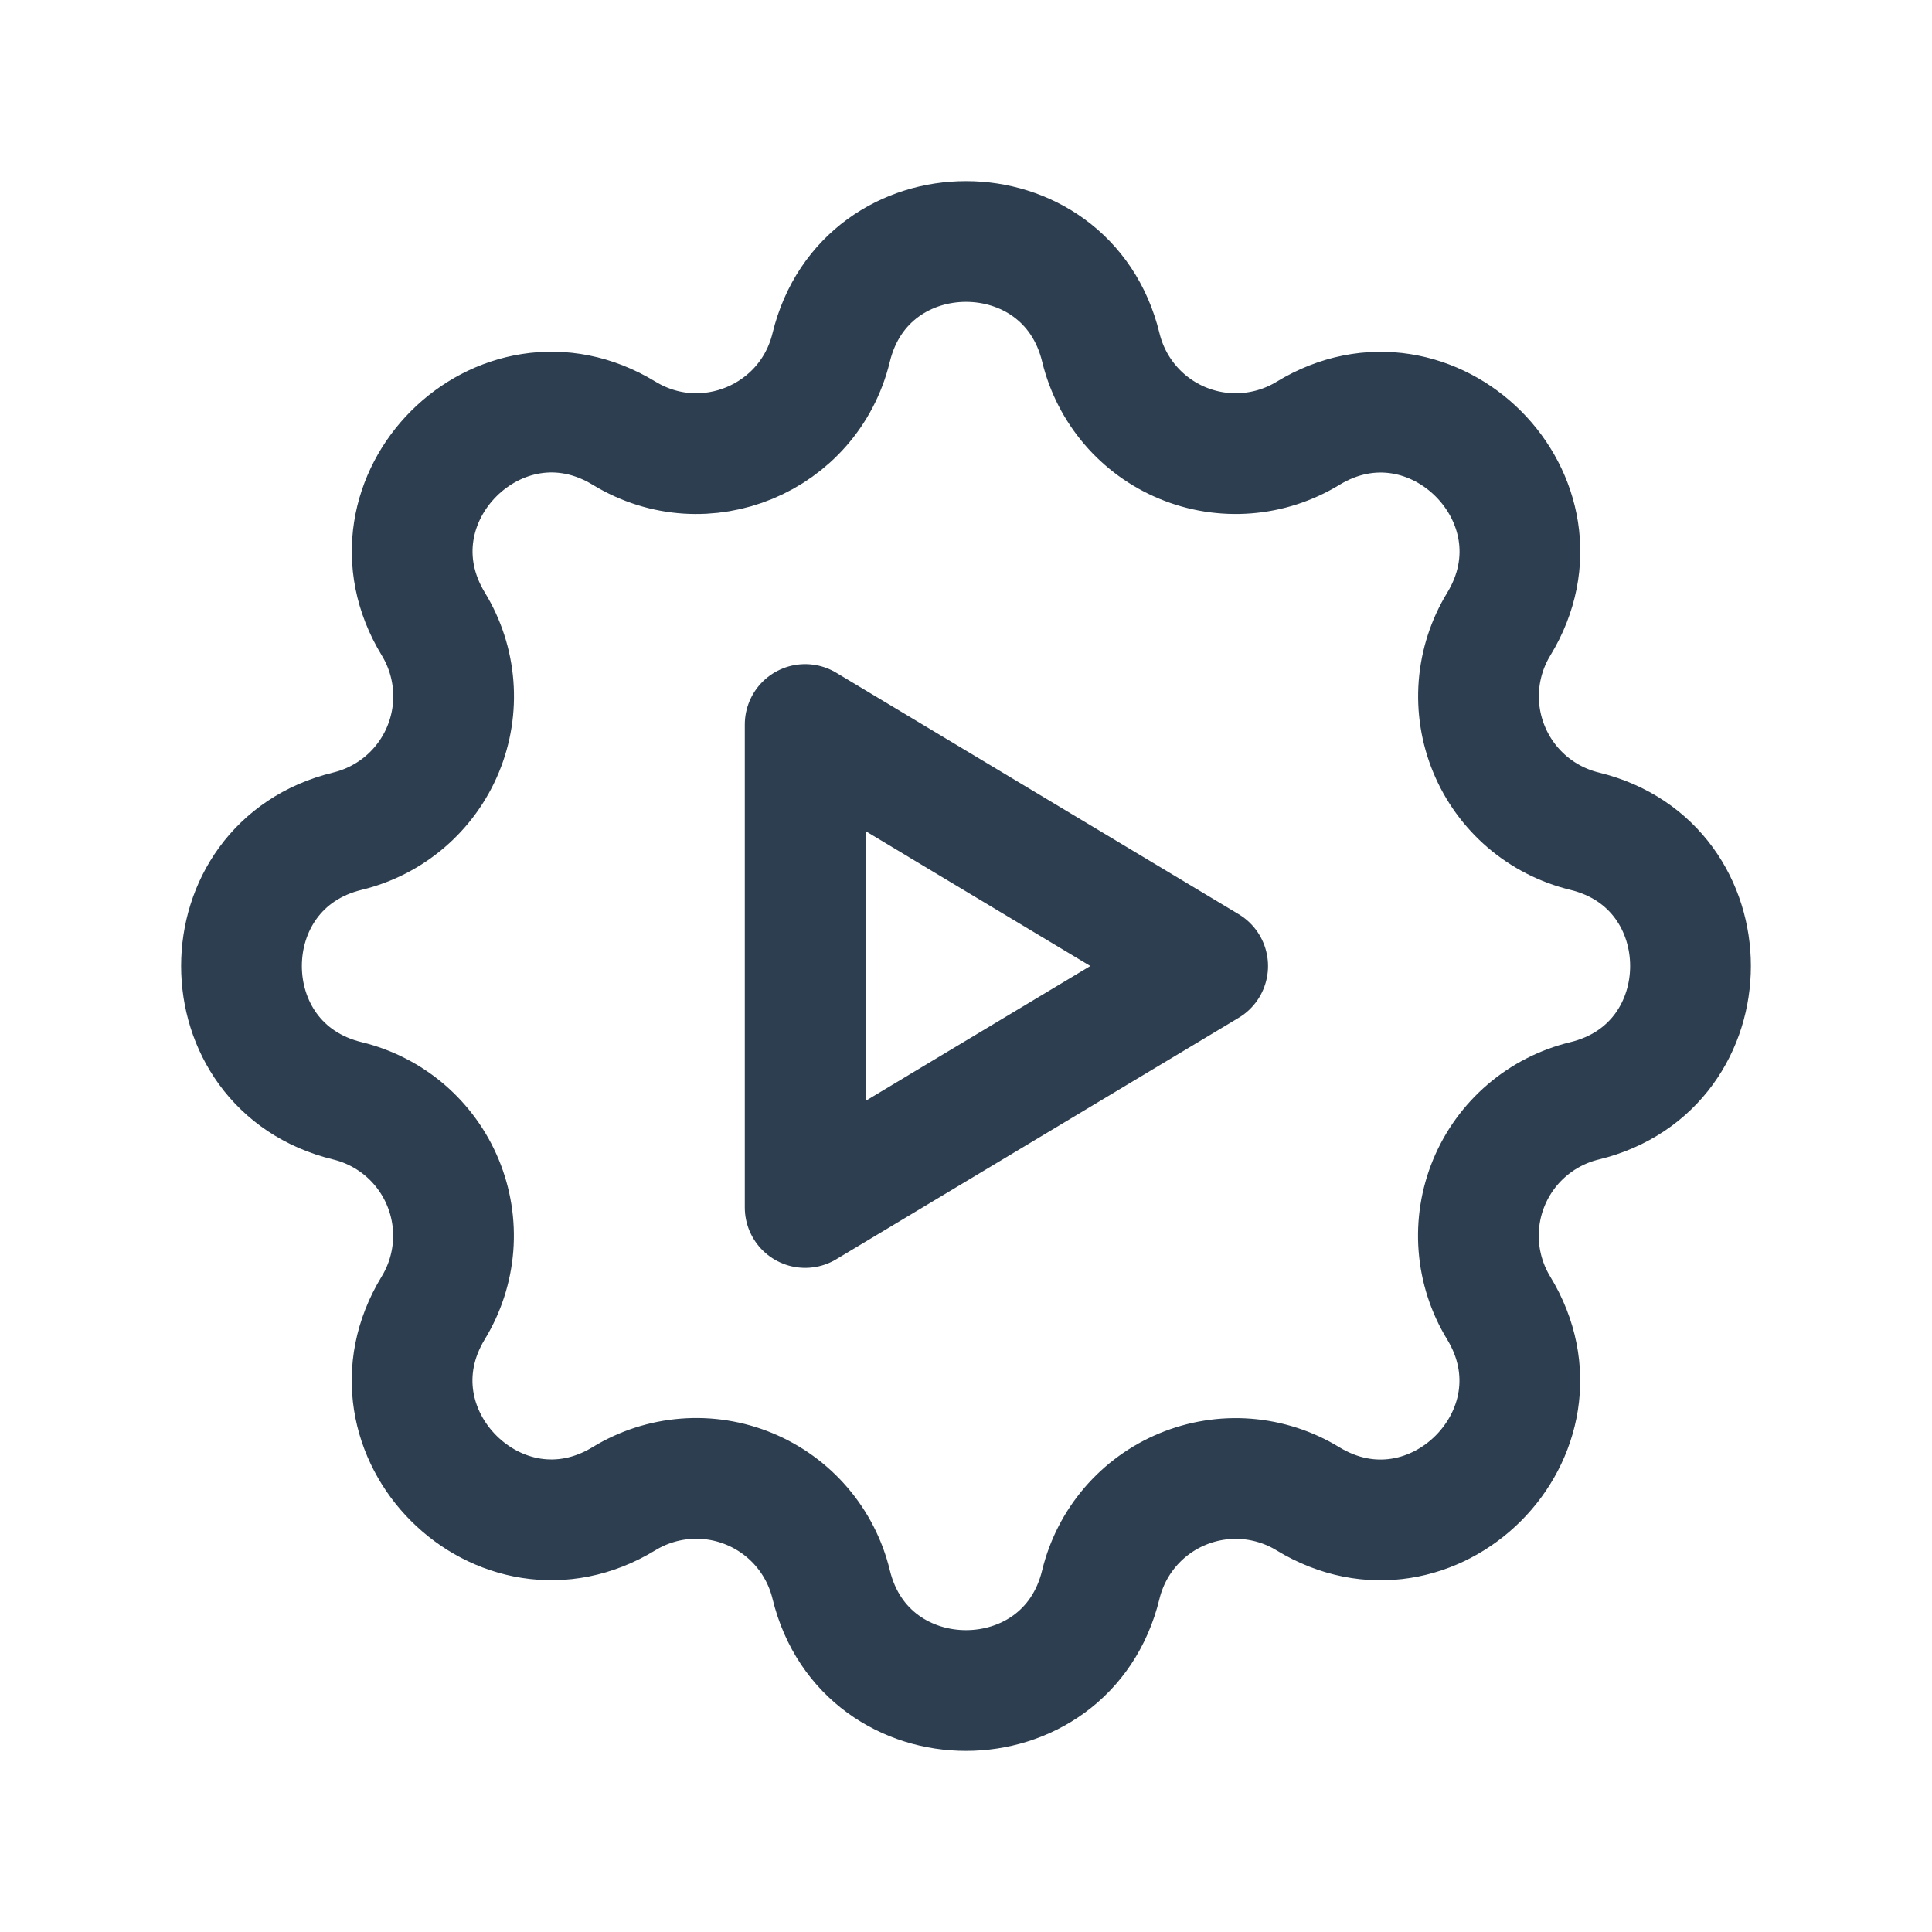
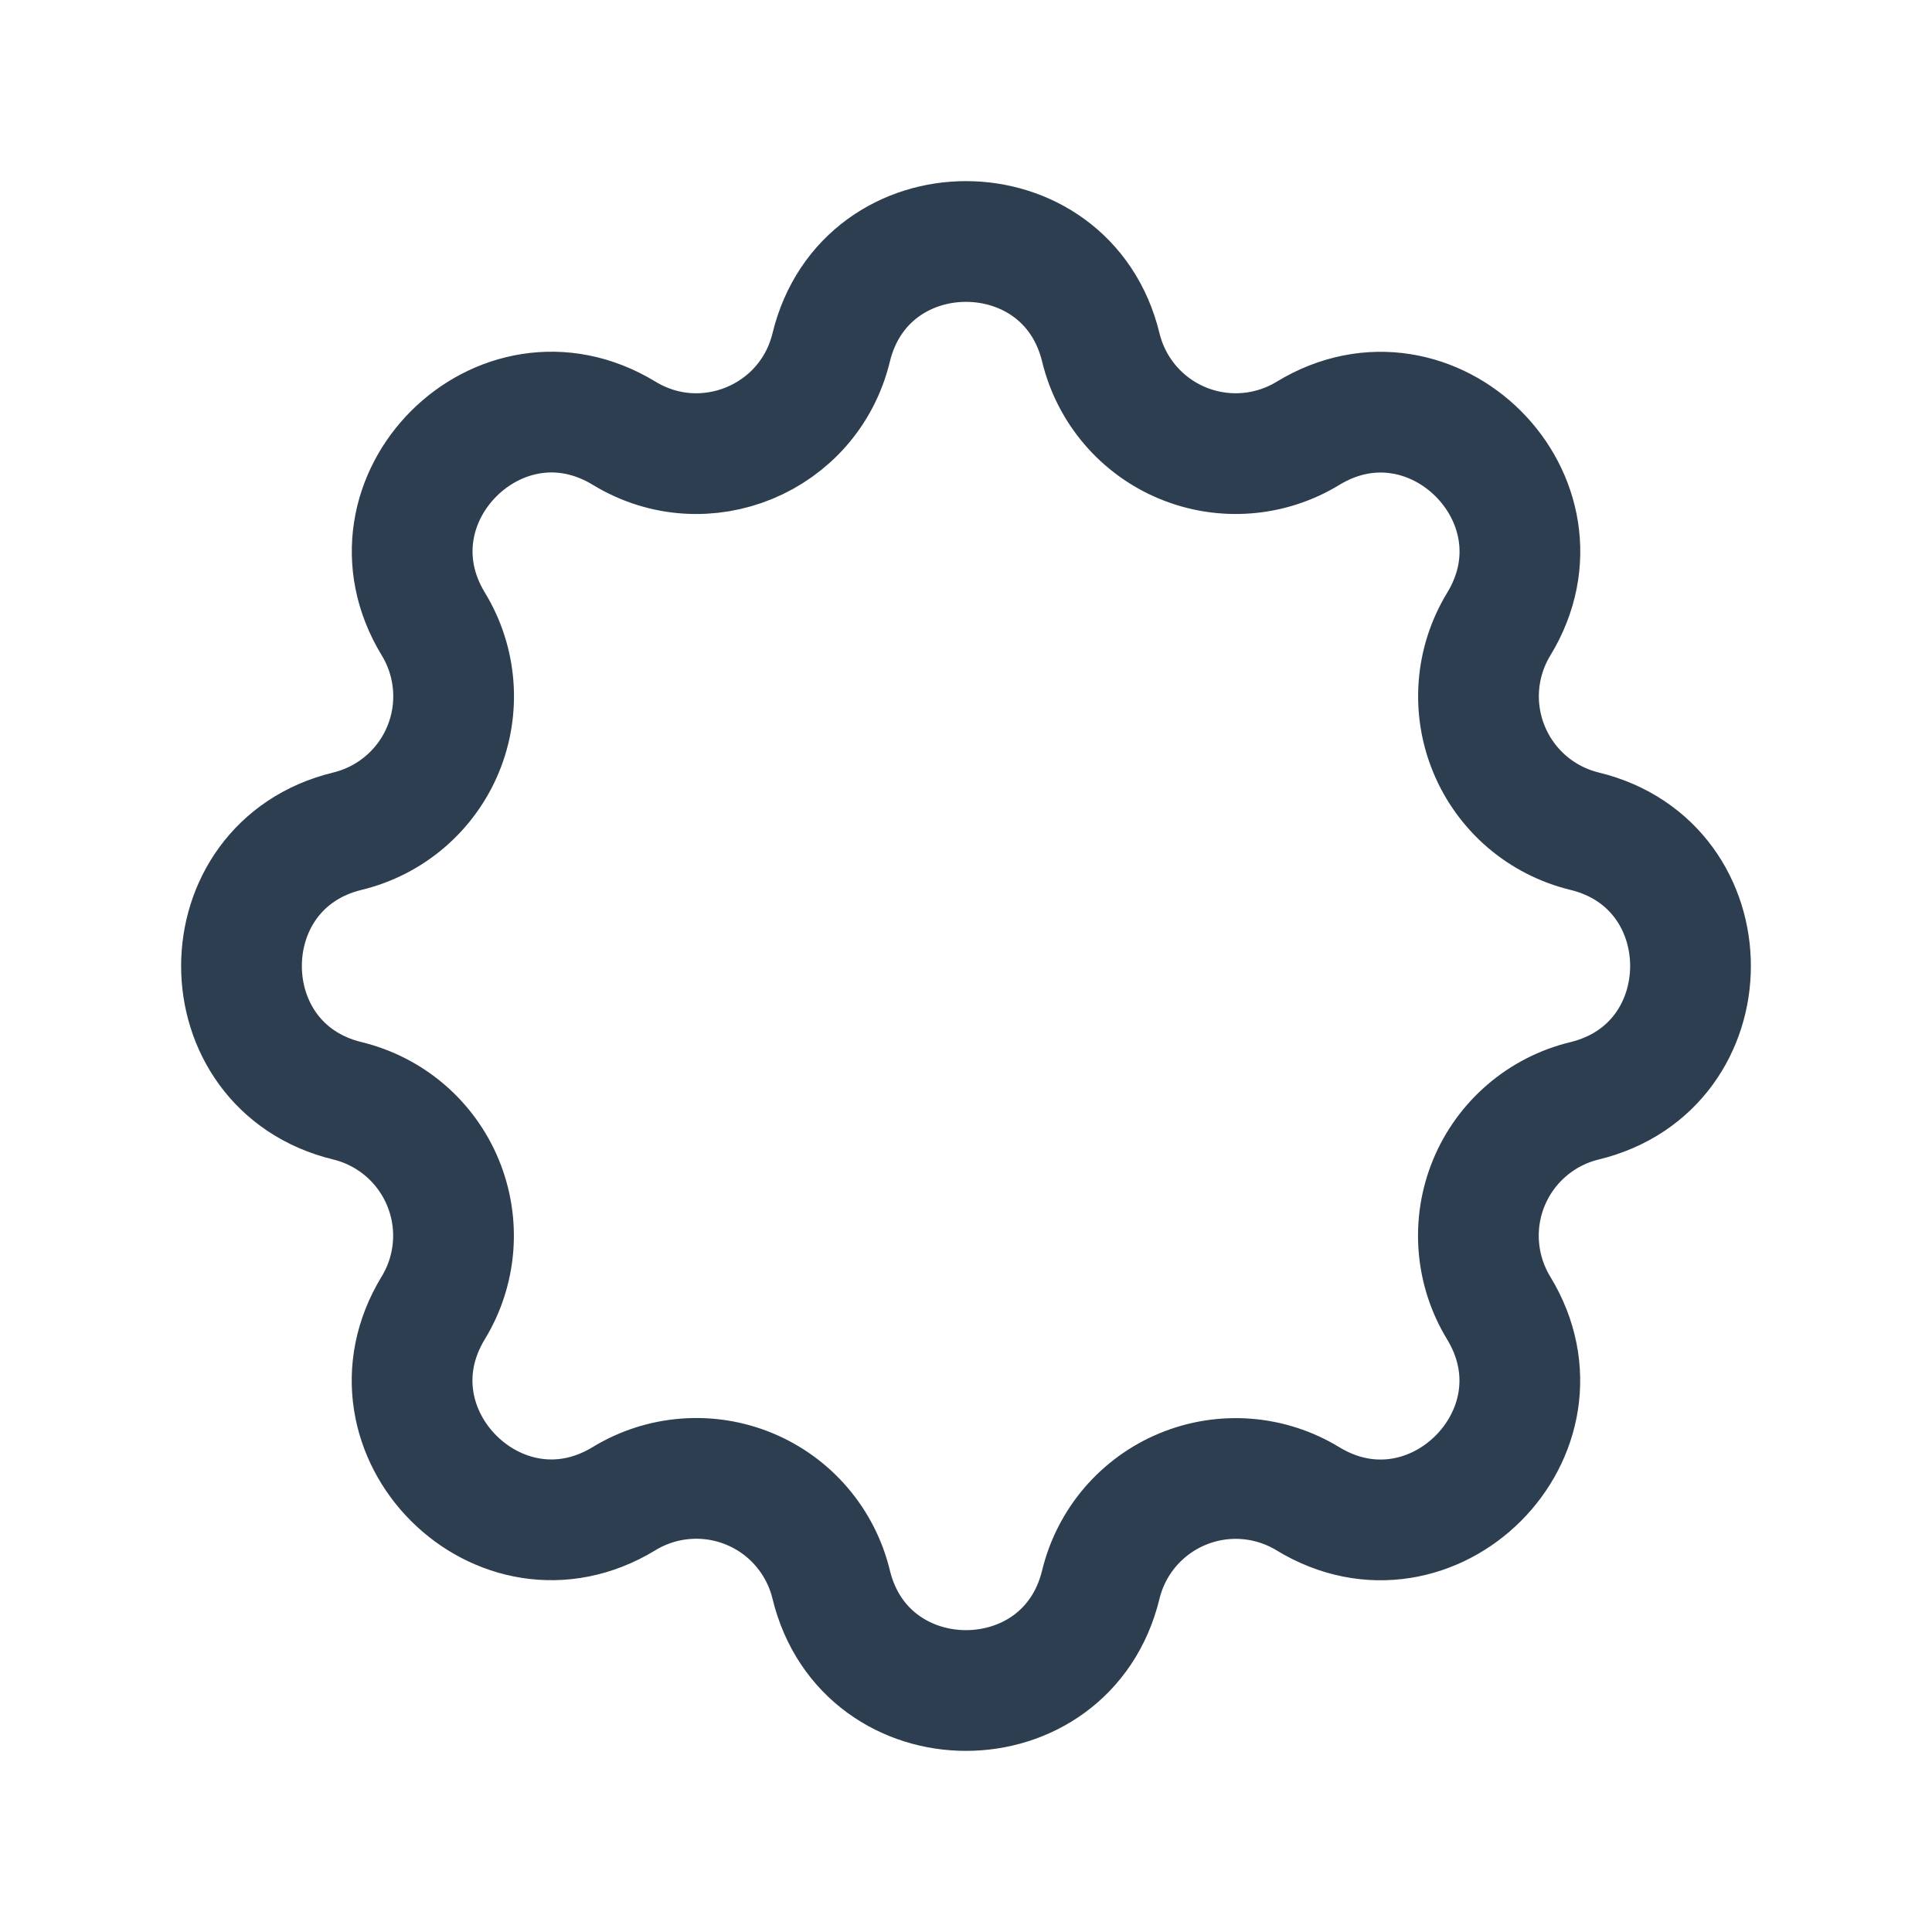
<svg xmlns="http://www.w3.org/2000/svg" width="61" height="61" viewBox="0 0 61 61" fill="none">
  <path d="M26.243 10.972C27.326 6.509 33.675 6.509 34.757 10.972C34.92 11.643 35.238 12.265 35.687 12.79C36.135 13.314 36.701 13.725 37.339 13.989C37.976 14.253 38.667 14.363 39.355 14.309C40.042 14.256 40.708 14.041 41.297 13.682C45.219 11.293 49.71 15.781 47.321 19.706C46.962 20.294 46.748 20.959 46.694 21.647C46.641 22.334 46.751 23.024 47.015 23.661C47.278 24.298 47.689 24.864 48.212 25.313C48.736 25.761 49.358 26.08 50.028 26.243C54.491 27.326 54.491 33.675 50.028 34.757C49.357 34.92 48.734 35.238 48.21 35.687C47.686 36.135 47.275 36.701 47.011 37.339C46.747 37.976 46.637 38.667 46.691 39.355C46.744 40.042 46.959 40.708 47.318 41.297C49.707 45.219 45.219 49.71 41.294 47.321C40.706 46.962 40.041 46.748 39.353 46.694C38.666 46.641 37.976 46.751 37.339 47.015C36.702 47.278 36.136 47.689 35.687 48.212C35.239 48.736 34.92 49.358 34.757 50.028C33.675 54.491 27.326 54.491 26.243 50.028C26.08 49.357 25.762 48.734 25.313 48.21C24.865 47.686 24.299 47.275 23.661 47.011C23.024 46.747 22.333 46.637 21.645 46.691C20.958 46.744 20.292 46.959 19.703 47.318C15.781 49.707 11.29 45.219 13.679 41.294C14.038 40.706 14.252 40.041 14.306 39.353C14.359 38.666 14.249 37.976 13.985 37.339C13.722 36.702 13.311 36.136 12.788 35.687C12.264 35.239 11.642 34.92 10.972 34.757C6.509 33.675 6.509 27.326 10.972 26.243C11.643 26.08 12.265 25.762 12.79 25.313C13.314 24.865 13.725 24.299 13.989 23.661C14.253 23.024 14.363 22.333 14.309 21.645C14.256 20.958 14.041 20.292 13.682 19.703C11.293 15.781 15.781 11.29 19.706 13.679C22.247 15.225 25.541 13.857 26.243 10.972Z" stroke="#2C3E50" stroke-width="3.812" stroke-linecap="round" stroke-linejoin="round" />
-   <path d="M25.422 22.875V38.125L38.13 30.5L25.422 22.875Z" stroke="#2C3E50" stroke-width="3.812" stroke-linecap="round" stroke-linejoin="round" />
</svg>